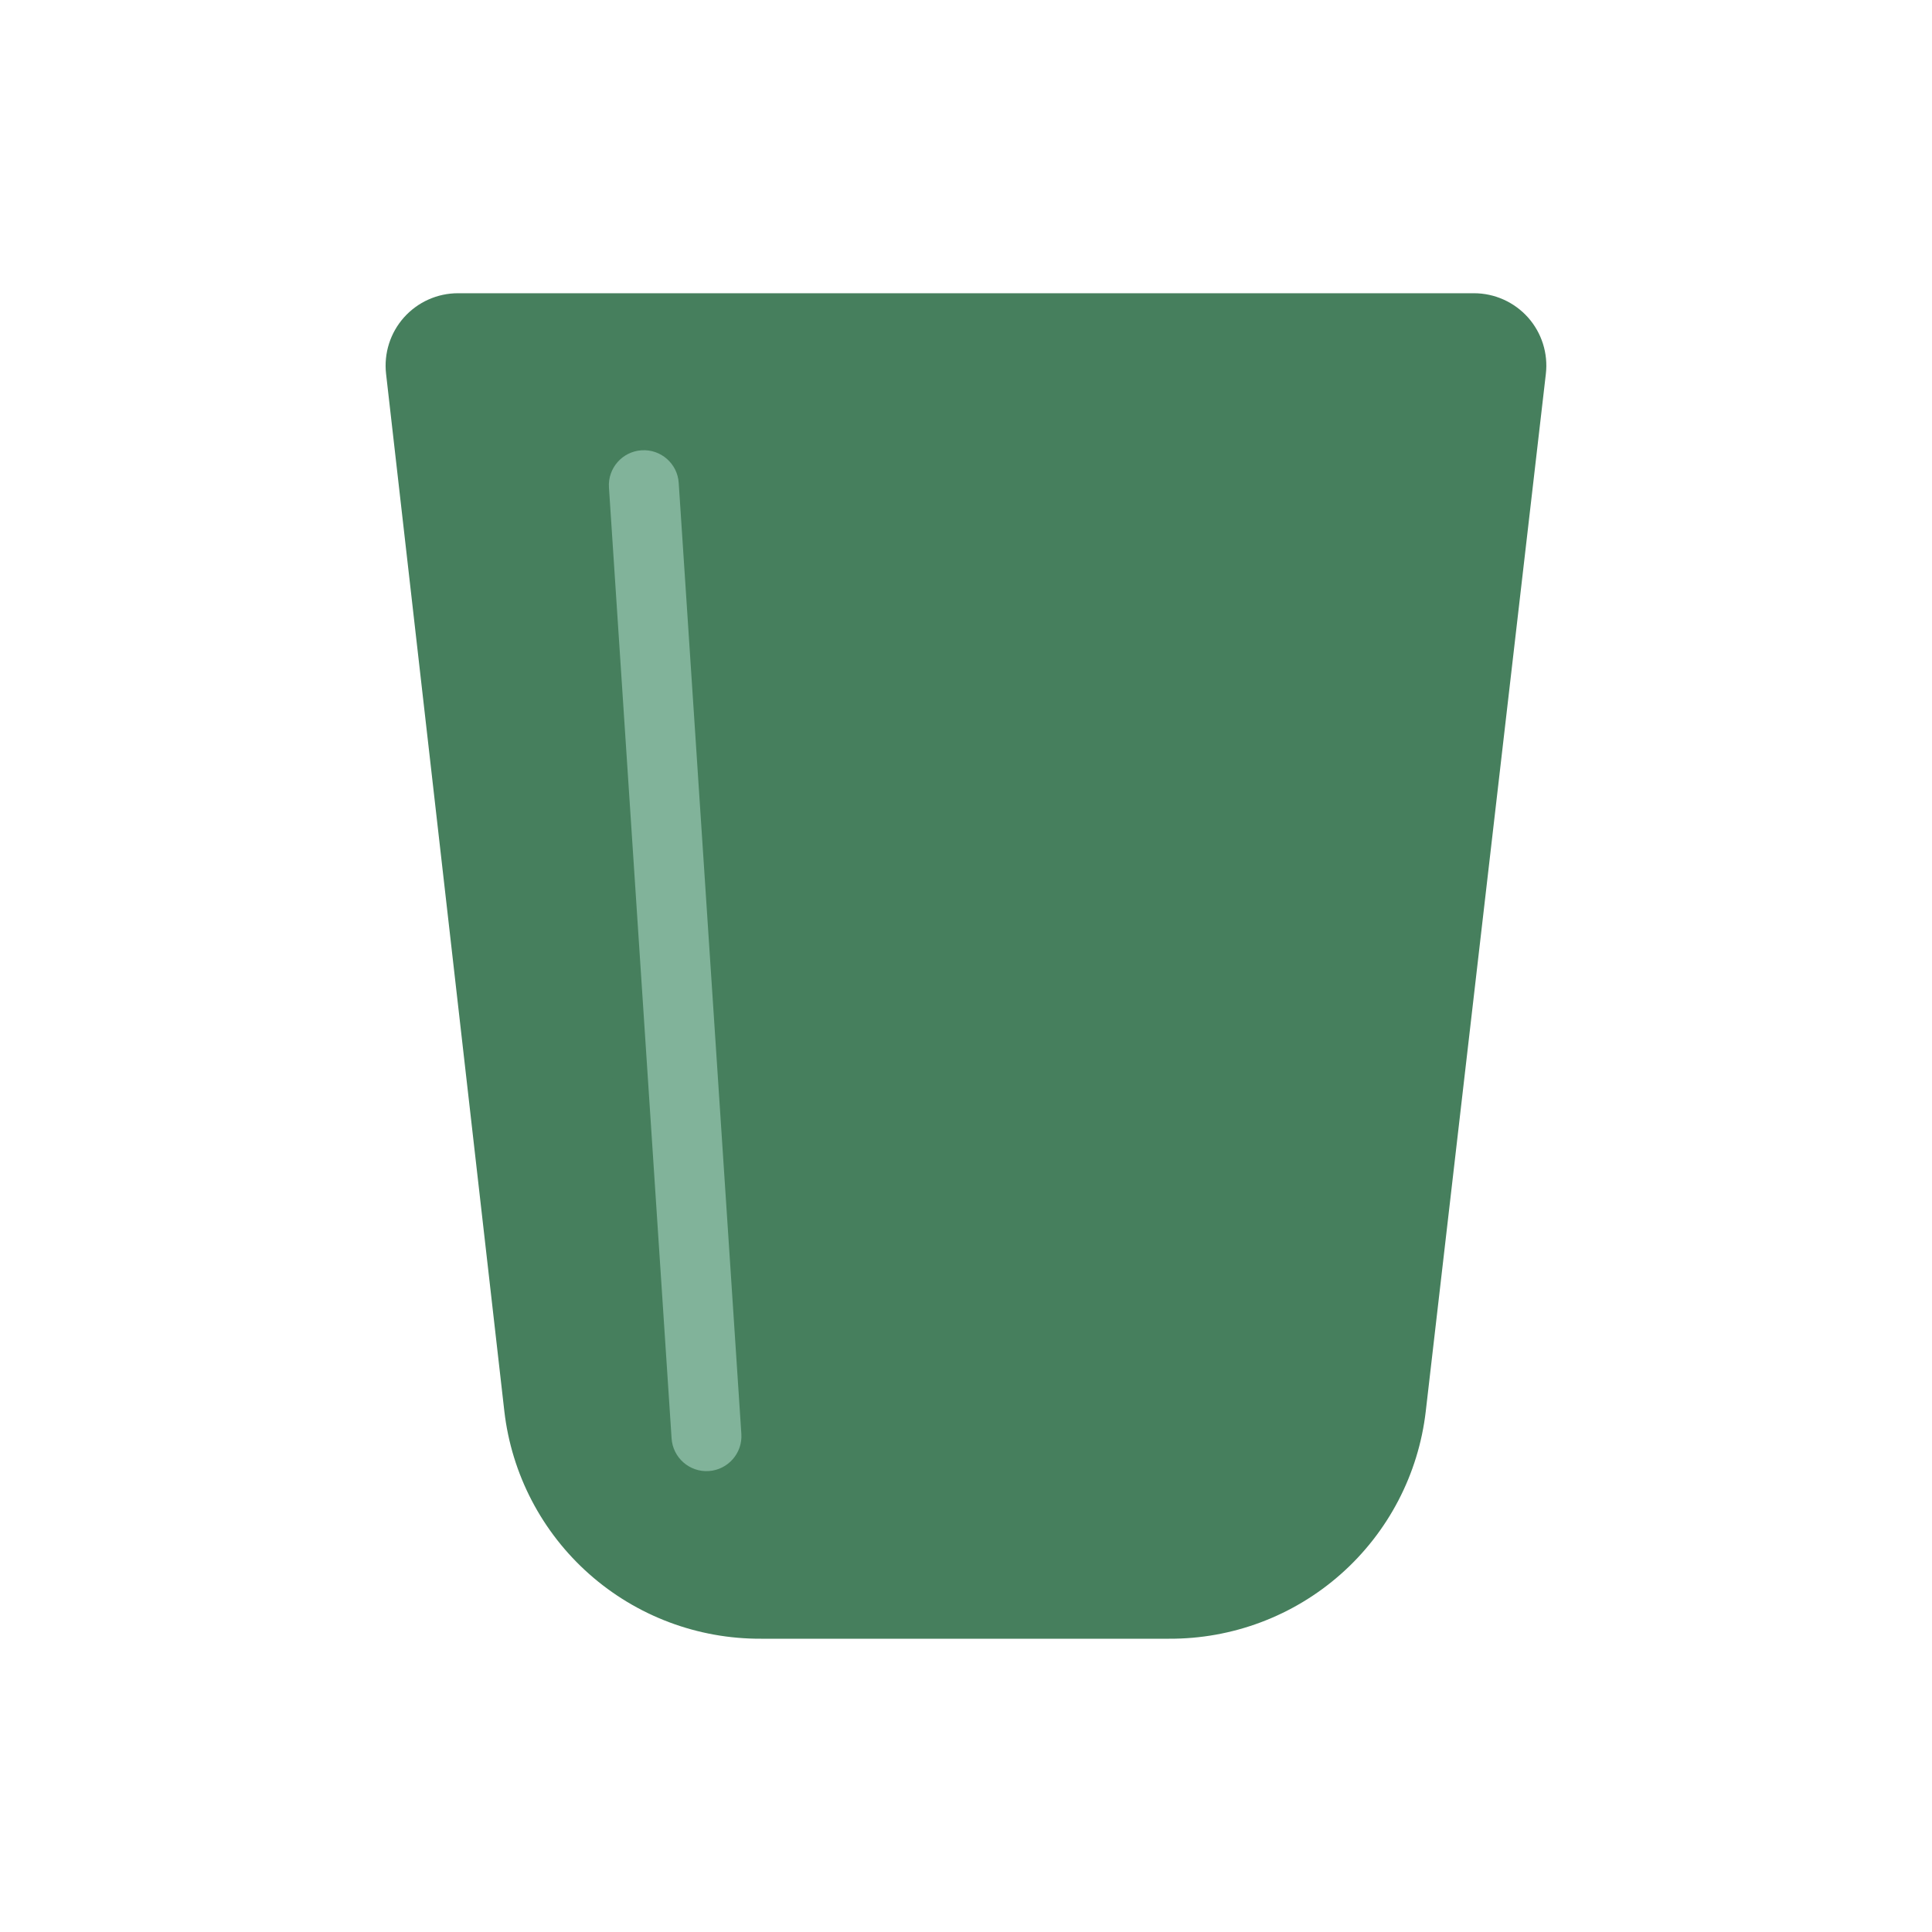
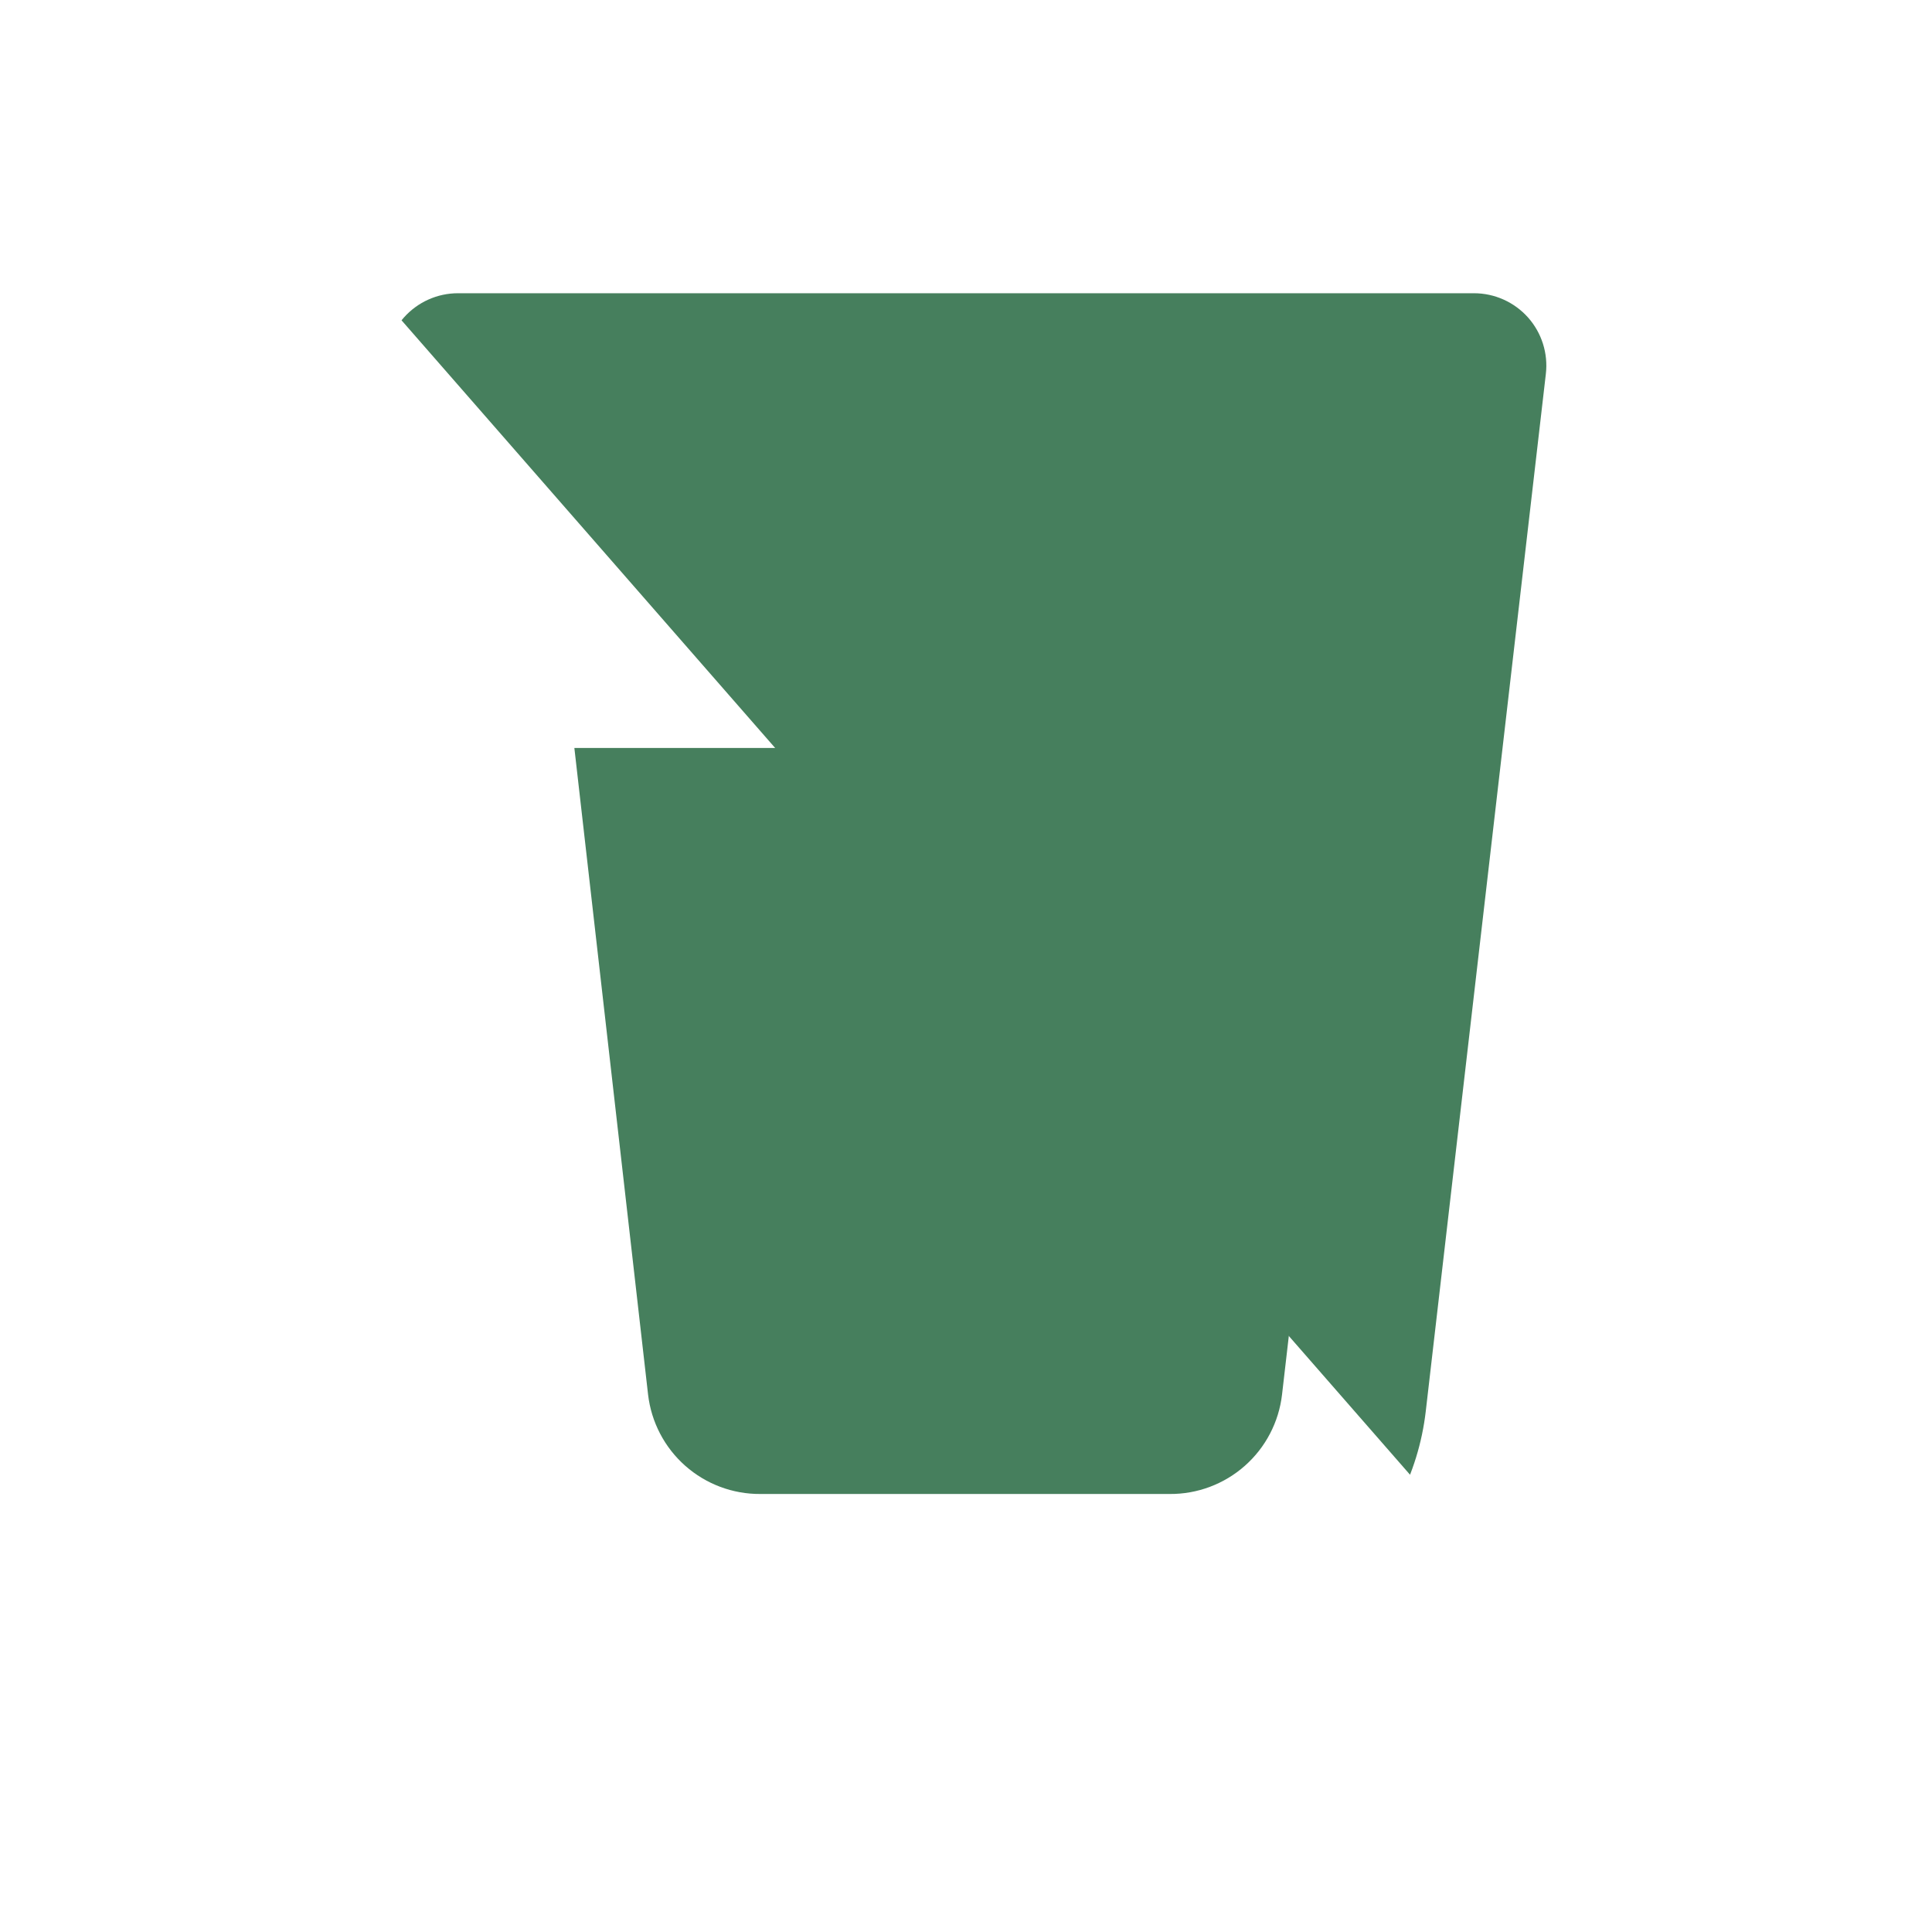
<svg xmlns="http://www.w3.org/2000/svg" version="1.0" preserveAspectRatio="xMidYMid meet" height="240" viewBox="0 0 180 180" zoomAndPan="magnify" width="240">
  <defs>
    <clipPath id="d98144da2c">
-       <path clip-rule="nonzero" d="M 35 27.082 L 145 27.082 L 145 153 L 35 153 Z M 35 27.082" />
+       <path clip-rule="nonzero" d="M 35 27.082 L 145 27.082 L 145 153 Z M 35 27.082" />
    </clipPath>
    <clipPath id="72cba4cb0b">
      <path clip-rule="nonzero" d="M 56 41 L 70 41 L 70 138 L 56 138 Z M 56 41" />
    </clipPath>
    <clipPath id="36bc6991f9">
-       <path clip-rule="nonzero" d="M 56.52 42.164 L 63.02 41.738 L 69.285 136.844 L 62.785 137.273 Z M 56.52 42.164" />
-     </clipPath>
+       </clipPath>
    <clipPath id="0e176b5cd1">
      <path clip-rule="nonzero" d="M 59.77 41.953 C 61.566 41.832 63.117 43.191 63.234 44.988 L 69.07 133.59 C 69.191 135.383 67.832 136.934 66.035 137.055 C 64.242 137.172 62.691 135.812 62.57 134.016 L 56.734 45.414 C 56.617 43.621 57.977 42.07 59.77 41.953 Z M 59.77 41.953" />
    </clipPath>
  </defs>
  <g clip-path="url(#d98144da2c)">
    <path fill-rule="evenodd" fill-opacity="1" d="M 42.668 27.32 C 40.746 27.32 38.918 28.141 37.637 29.574 C 36.359 31.008 35.754 32.918 35.969 34.828 L 46.988 131.477 C 47.664 137.34 50.484 142.75 54.906 146.66 C 59.32 150.566 65.02 152.707 70.914 152.676 L 108.91 152.676 C 114.805 152.707 120.504 150.566 124.918 146.66 C 129.34 142.75 132.16 137.34 132.836 131.477 L 144.023 34.84 C 144.246 32.93 143.641 31.016 142.363 29.578 C 141.082 28.145 139.25 27.32 137.328 27.32 Z M 42.668 27.32" fill="#467f5d" />
  </g>
  <path fill-rule="nonzero" fill-opacity="1" d="M 53.512 69.688 L 60.379 129.926 C 60.676 132.488 61.91 134.855 63.84 136.562 C 65.773 138.273 68.27 139.211 70.848 139.191 L 108.977 139.191 C 111.555 139.211 114.051 138.273 115.984 136.562 C 117.914 134.855 119.148 132.492 119.445 129.926 L 126.418 69.688 Z M 53.512 69.688" fill="#467f5d" />
  <g clip-path="url(#72cba4cb0b)">
    <g clip-path="url(#36bc6991f9)">
      <g clip-path="url(#0e176b5cd1)">
-         <path fill-rule="nonzero" fill-opacity="1" d="M 56.52 42.164 L 63.02 41.738 L 69.285 136.844 L 62.785 137.273 Z M 56.52 42.164" fill="#81b39a" />
-       </g>
+         </g>
    </g>
  </g>
</svg>